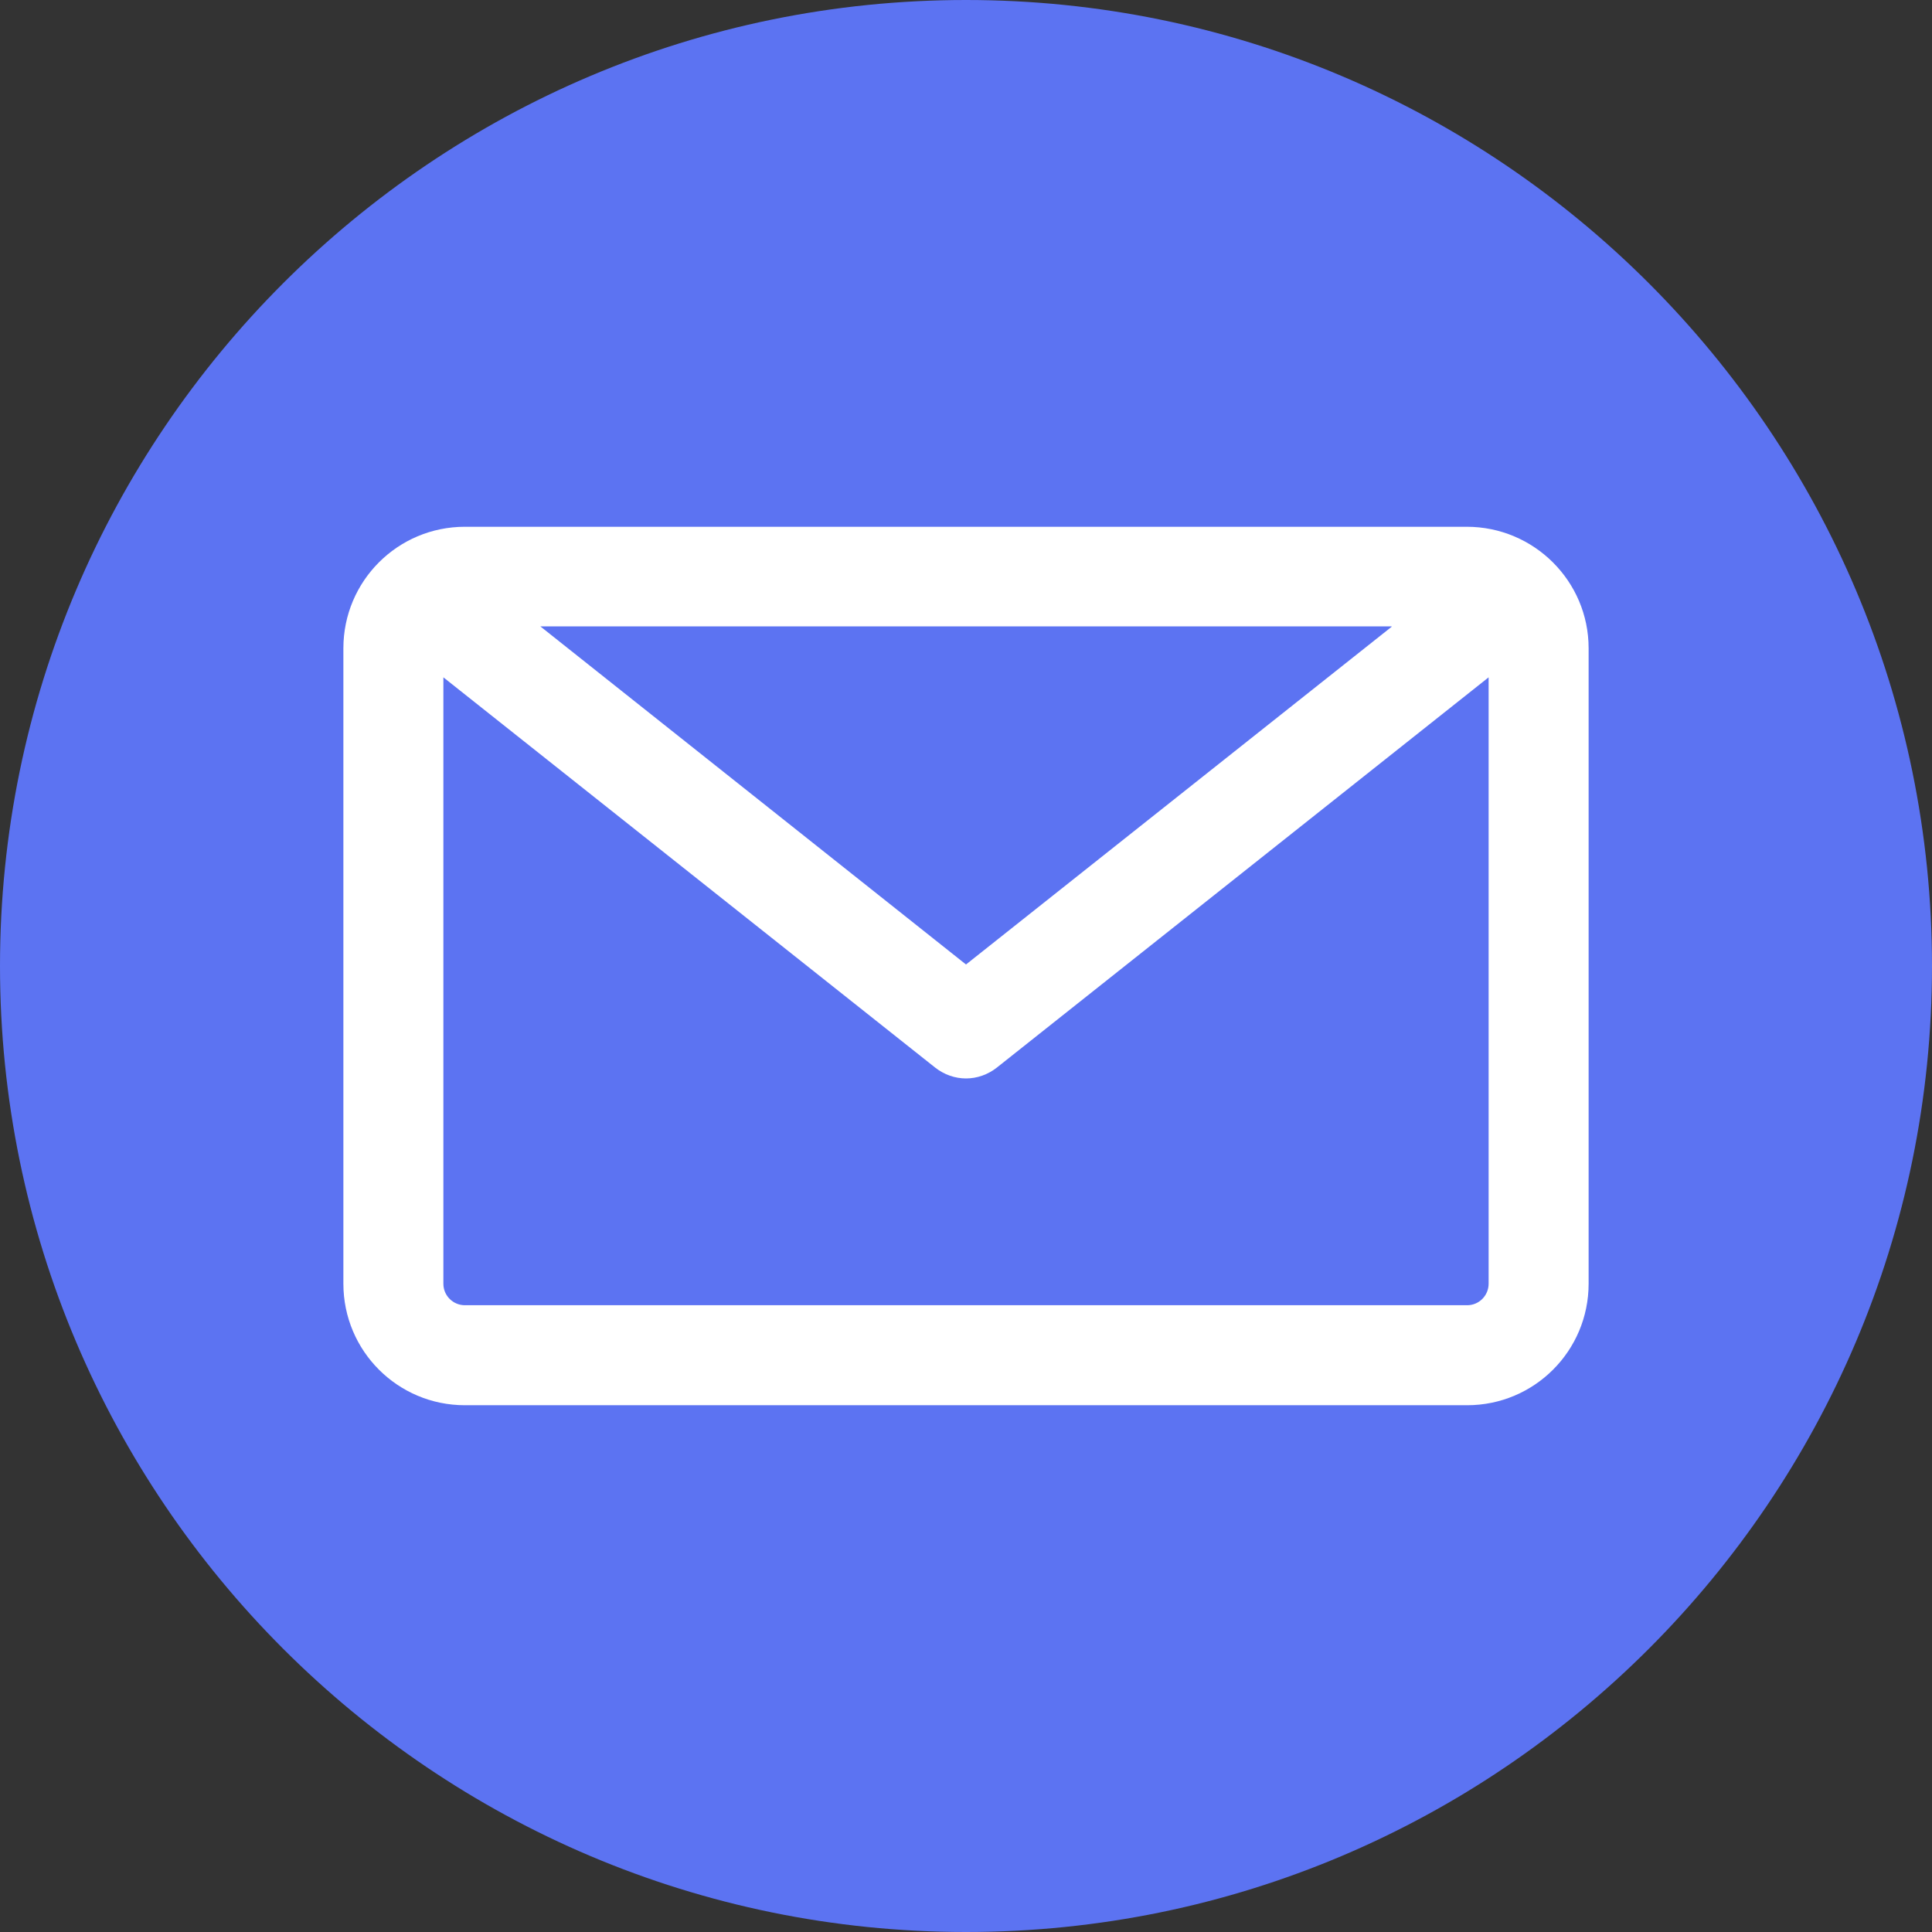
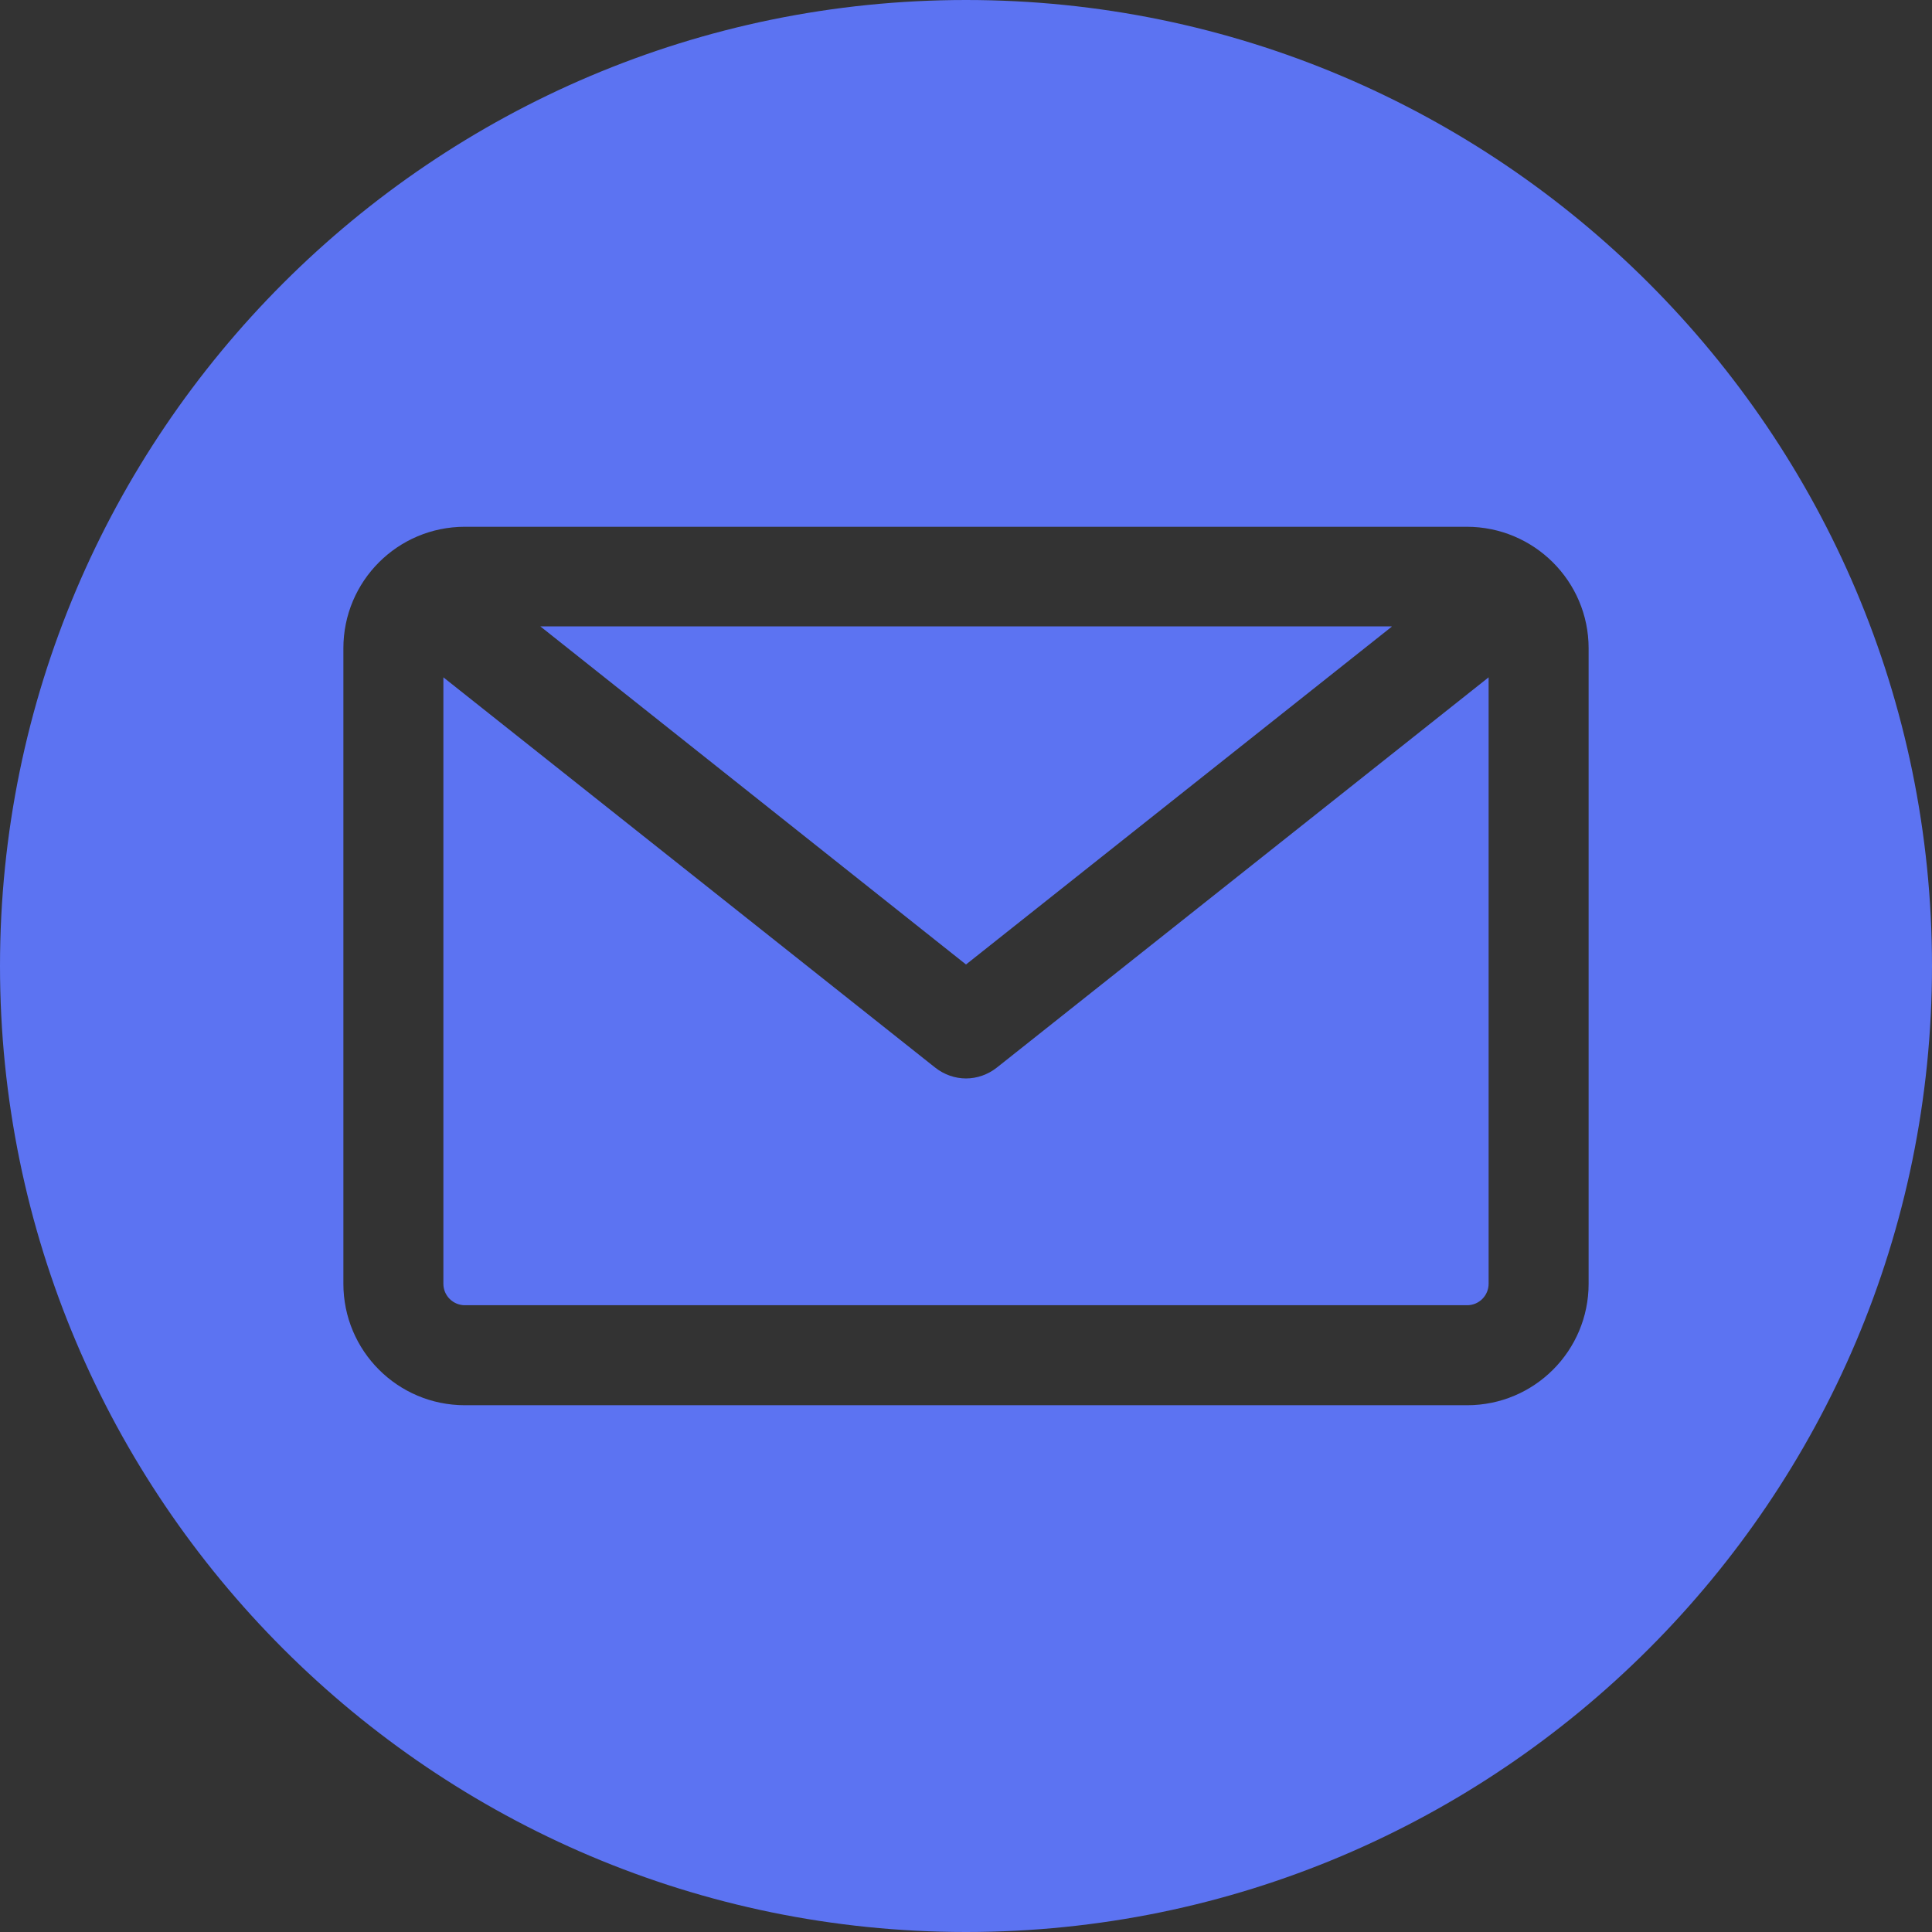
<svg xmlns="http://www.w3.org/2000/svg" version="1.1" id="Layer_1" x="0px" y="0px" viewBox="0 0 512 512" style="enable-background:new 0 0 512 512;" xml:space="preserve">
  <rect x="0" y="0" width="512" height="512" fill="#333333" stroke="none" />
  <style type="text/css">
	.st0{fill-rule:evenodd;clip-rule:evenodd;fill:#FFFFFF;}
	.st1{fill-rule:evenodd;clip-rule:evenodd;fill:#5C73F2;}
</style>
-   <circle class="st0" cx="256" cy="251.3" r="197" />
-   <path class="st1" d="M256,512C114.8,512,0,397.2,0,256S114.8,0,256,0s256,114.8,256,256S397.2,512,256,512z M388.8,345.9  c3.2,0,5.7-2.6,5.7-5.7V179.5L264.2,282.9c-2.4,1.9-5.3,2.9-8.2,2.9s-5.8-1-8.2-2.9L117.5,179.5v160.7c0,3.2,2.6,5.7,5.7,5.7H388.8z   M368.8,166.1L256,255.6l-112.8-89.6H368.8z M421,171.8v168.4c0,17.8-14.4,32.2-32.2,32.2H123.2c-17.8,0-32.2-14.4-32.2-32.2V171.8  c0-17.8,14.4-32.2,32.2-32.2h265.5C406.5,139.6,421,154,421,171.8z" />
+   <path class="st1" d="M256,512C114.8,512,0,397.2,0,256S114.8,0,256,0s256,114.8,256,256S397.2,512,256,512z M388.8,345.9  c3.2,0,5.7-2.6,5.7-5.7V179.5L264.2,282.9c-2.4,1.9-5.3,2.9-8.2,2.9s-5.8-1-8.2-2.9L117.5,179.5v160.7c0,3.2,2.6,5.7,5.7,5.7H388.8z   M368.8,166.1L256,255.6l-112.8-89.6H368.8M421,171.8v168.4c0,17.8-14.4,32.2-32.2,32.2H123.2c-17.8,0-32.2-14.4-32.2-32.2V171.8  c0-17.8,14.4-32.2,32.2-32.2h265.5C406.5,139.6,421,154,421,171.8z" />
</svg>